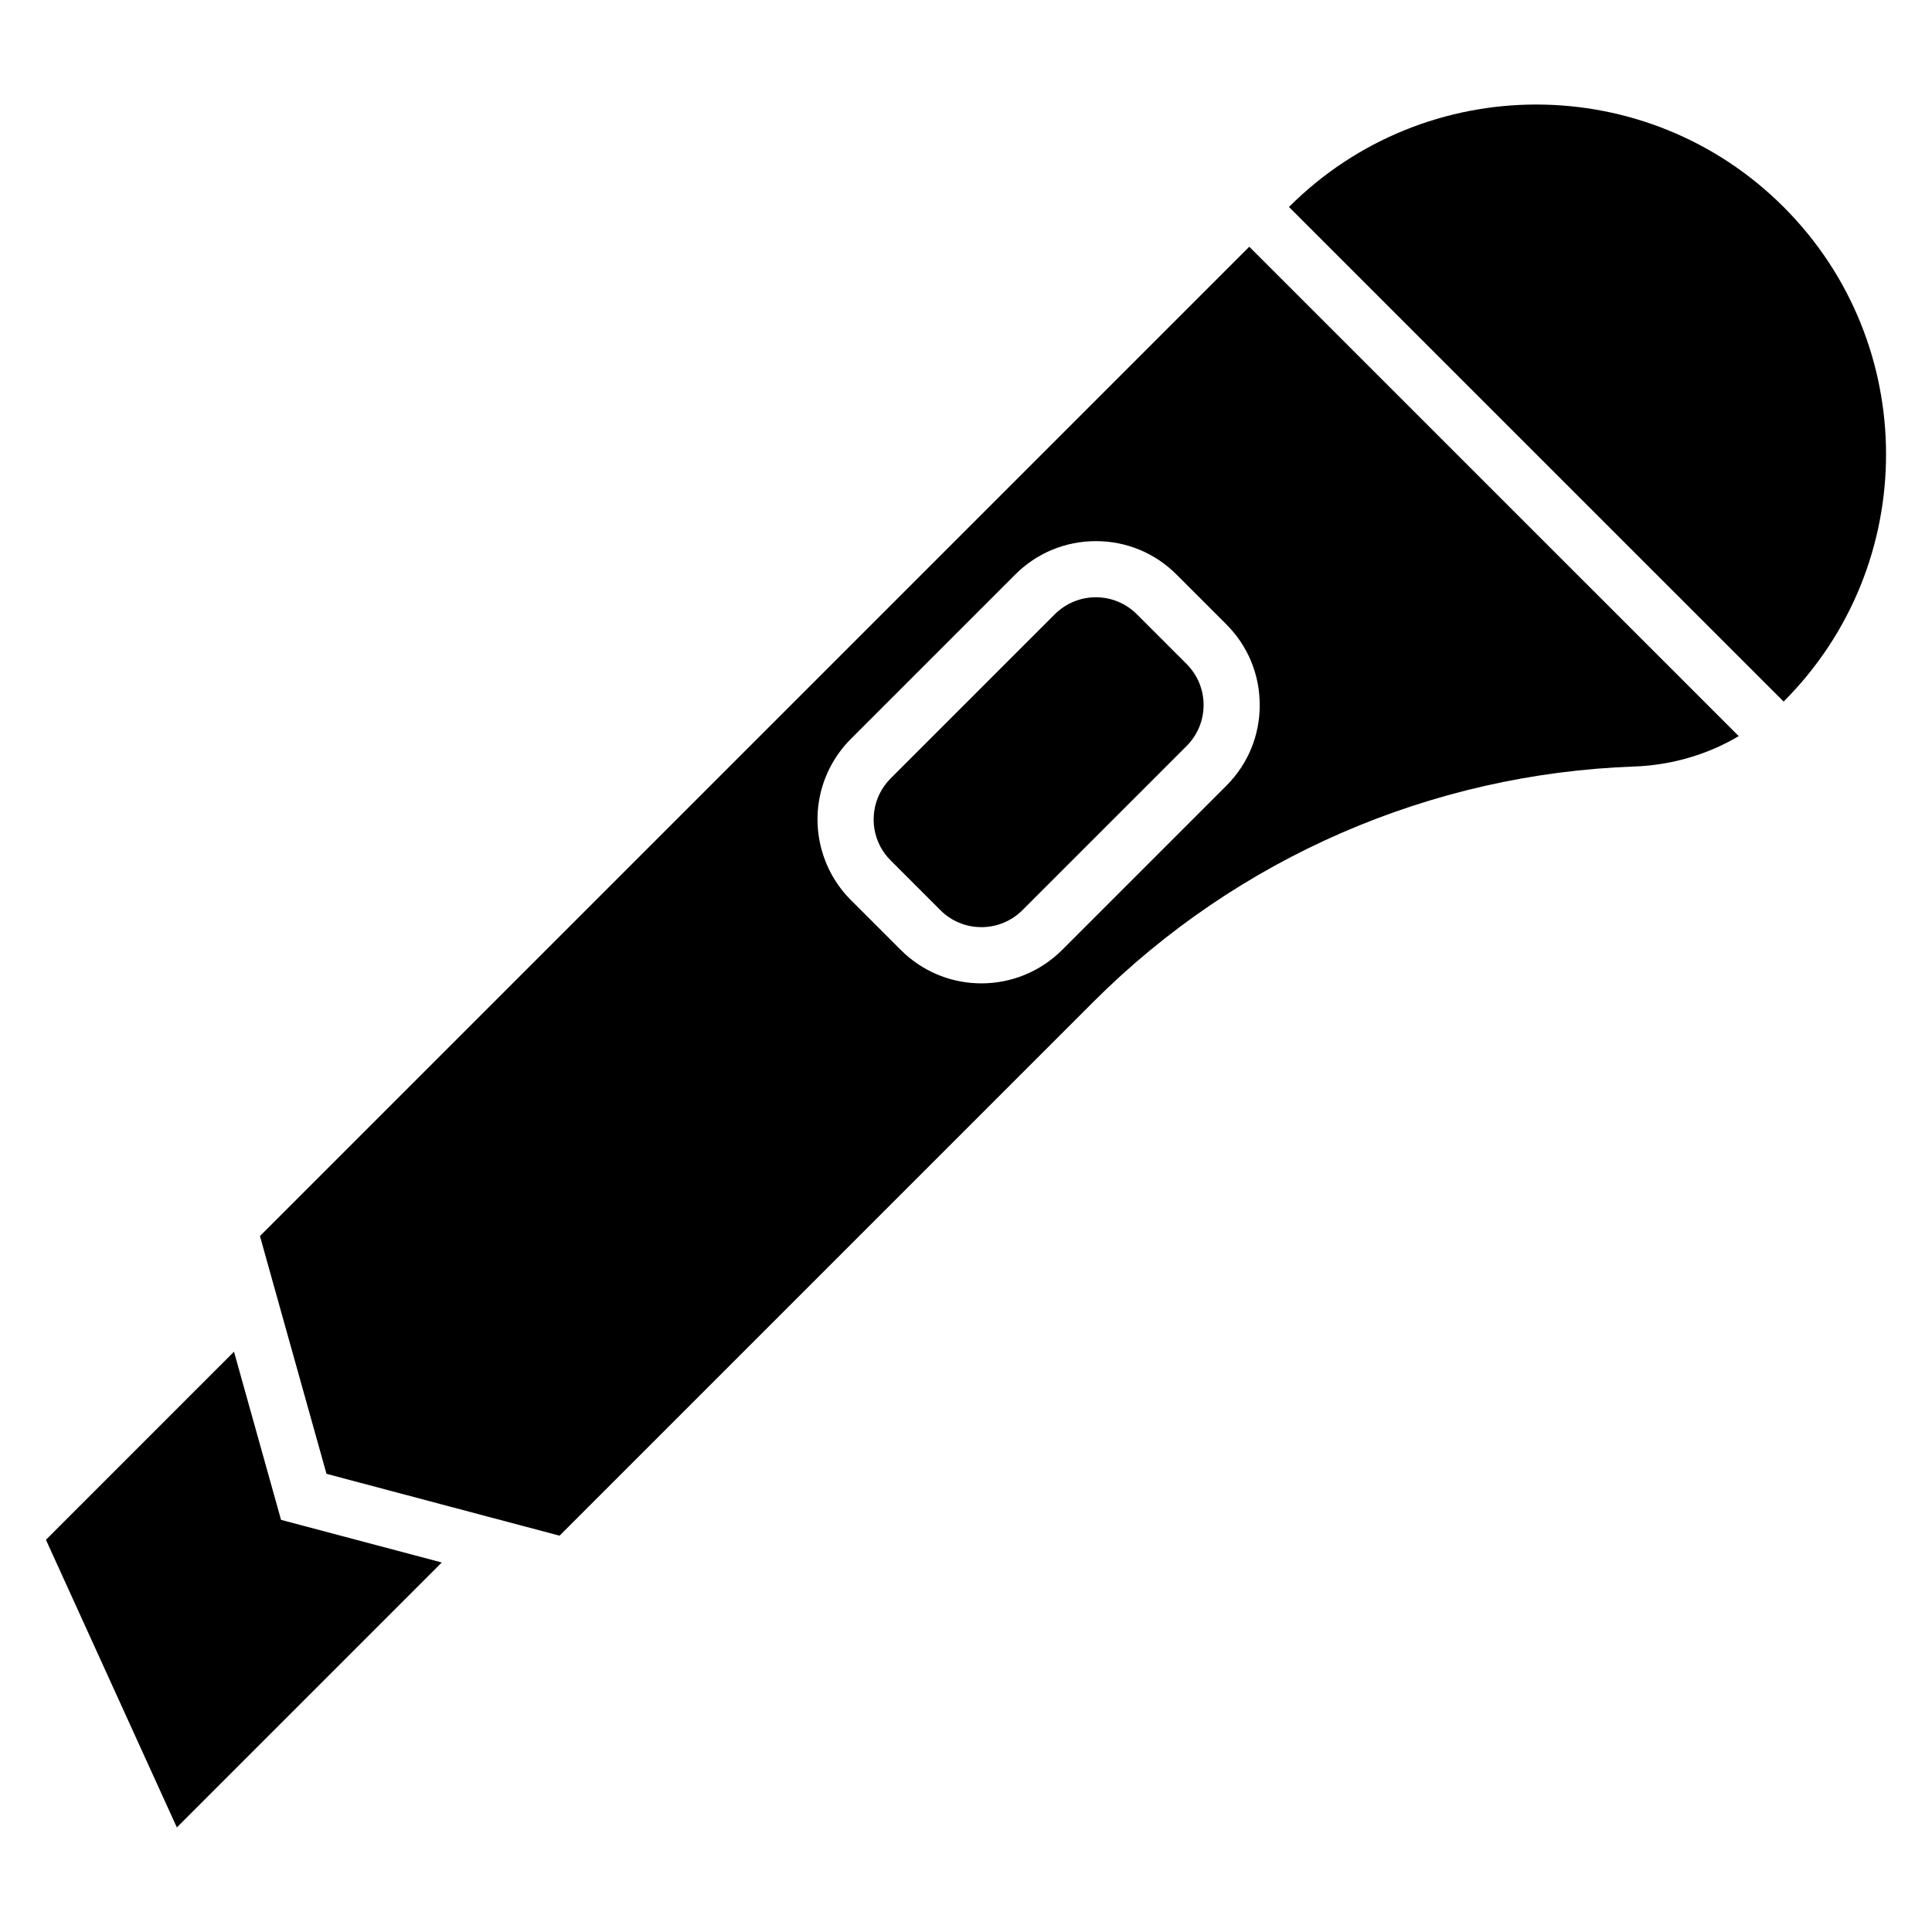
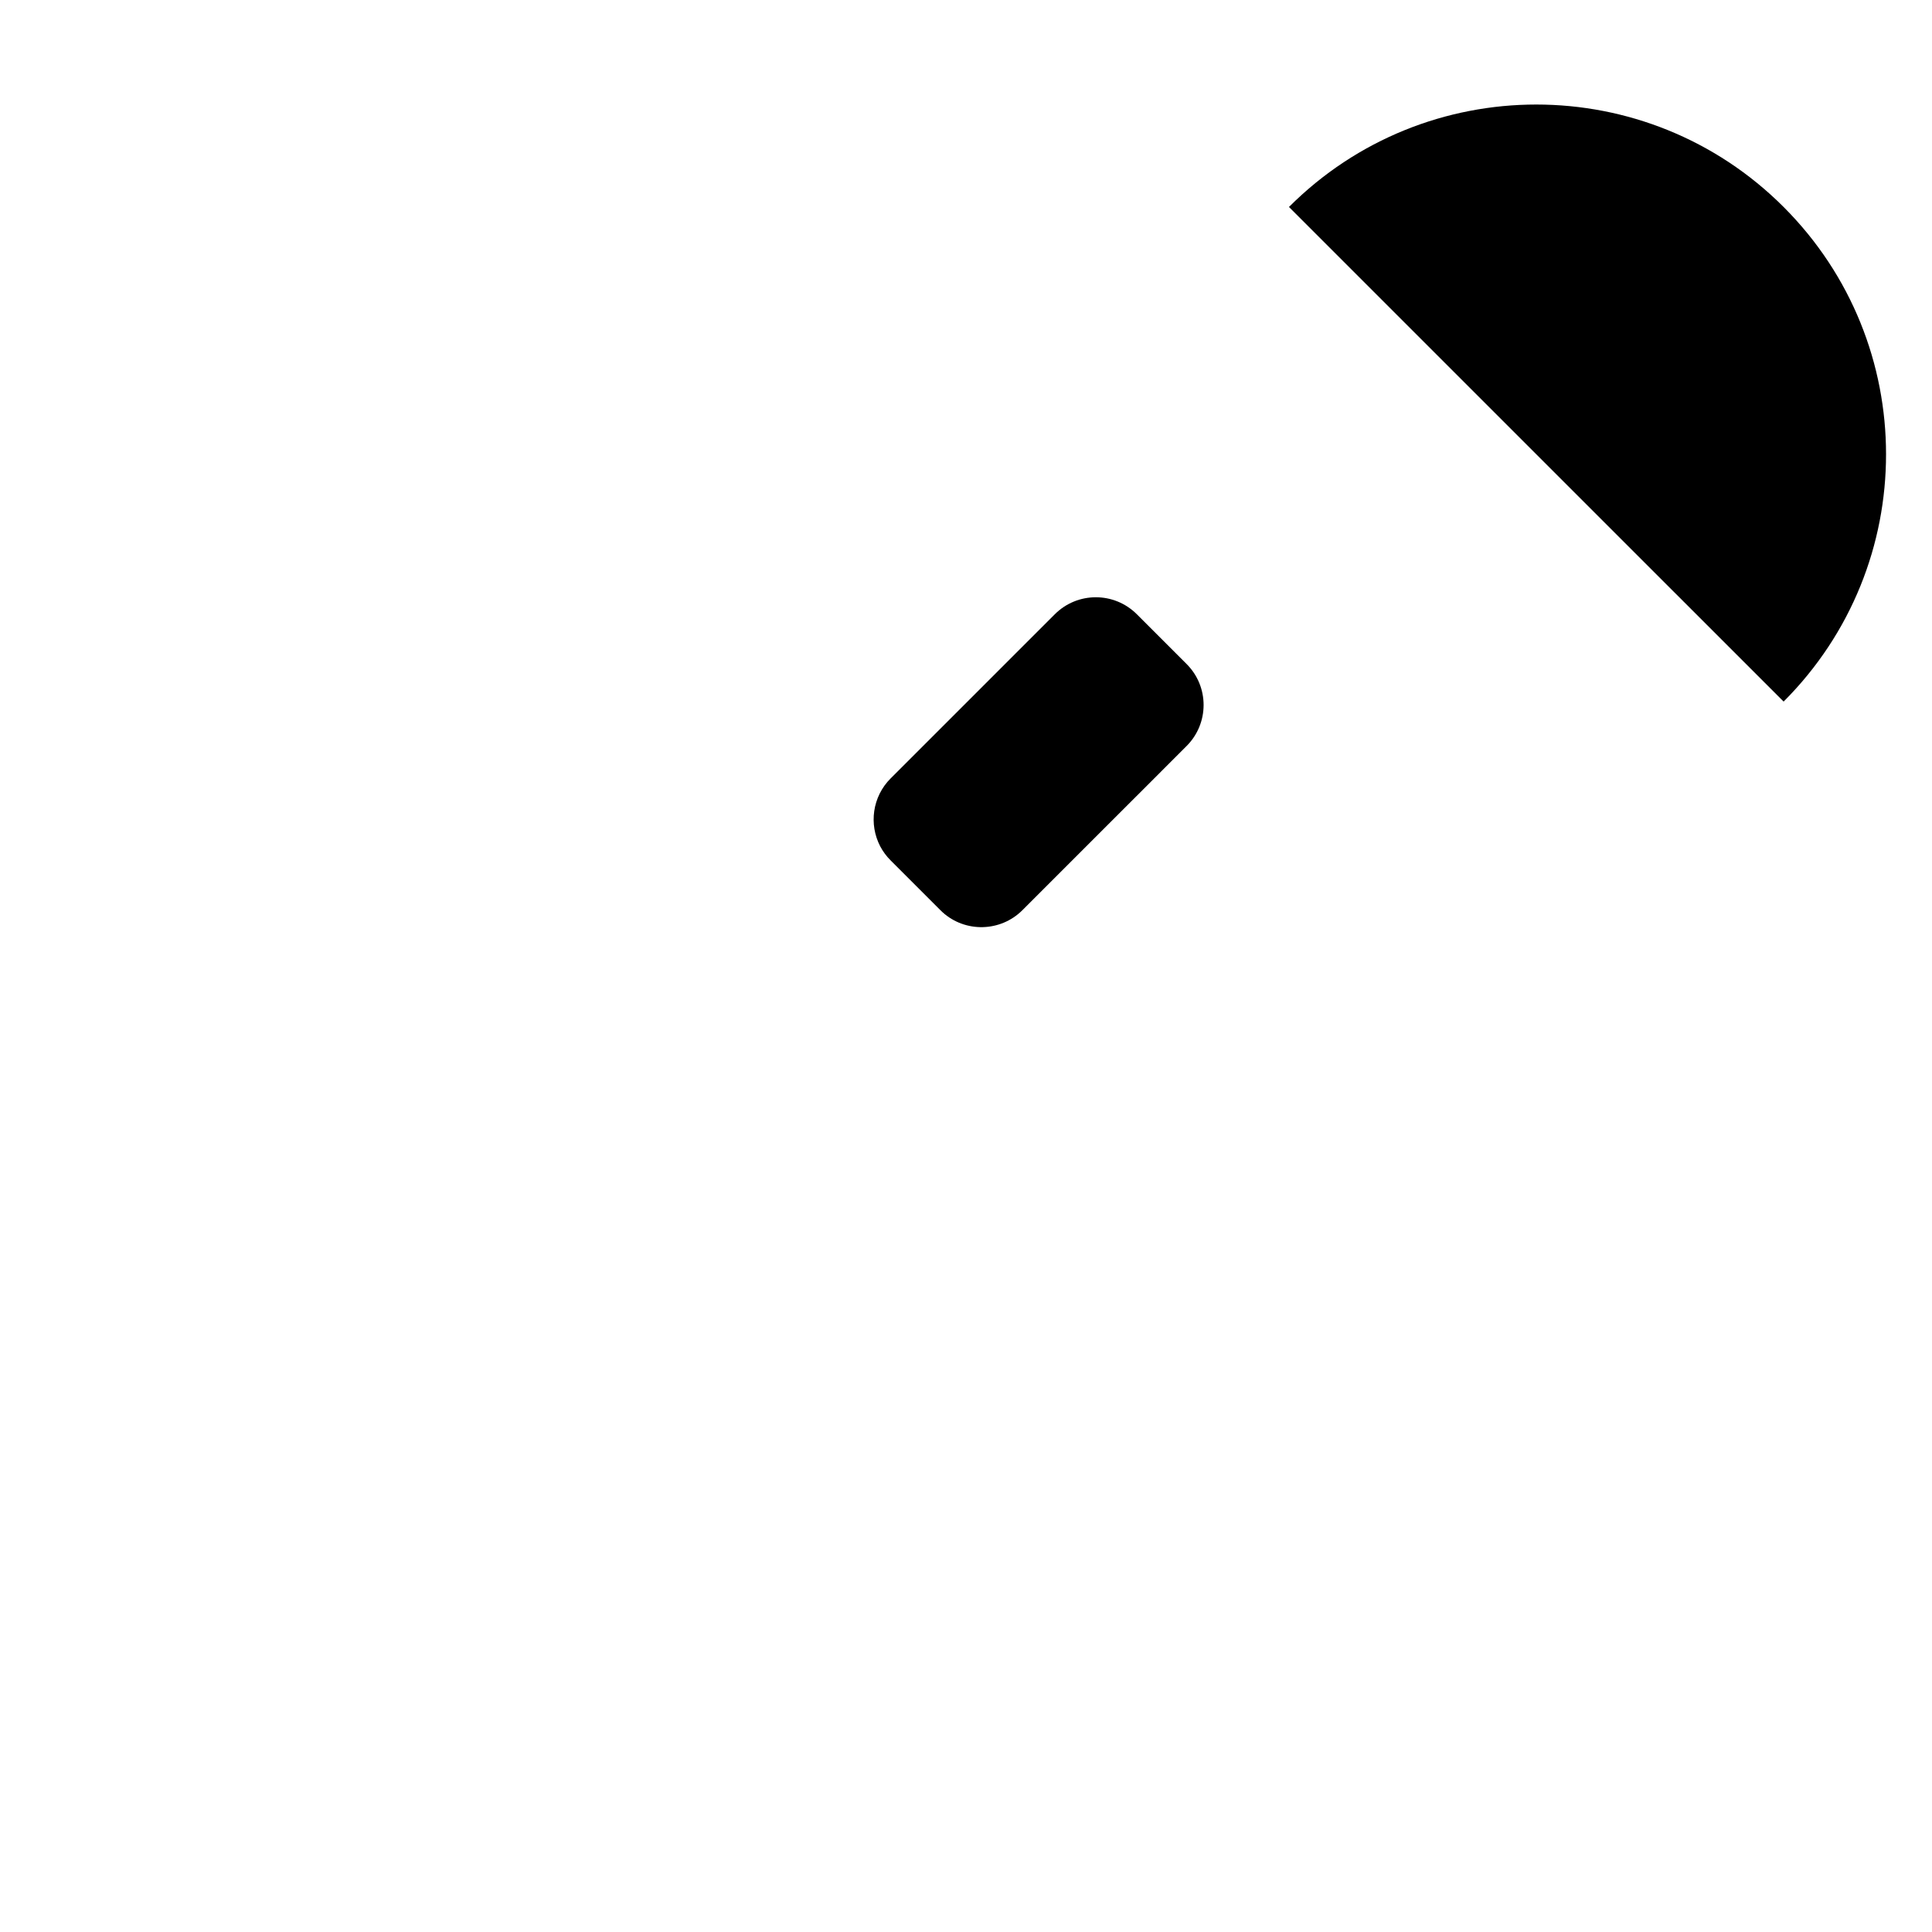
<svg xmlns="http://www.w3.org/2000/svg" fill="#000000" width="800px" height="800px" version="1.1" viewBox="144 144 512 512">
  <g>
    <path d="m643.82 264.39c0.008 23.734-9.055 47.445-27.145 65.535l-102.69-102.68-28.395-28.395c18.09-18.098 41.832-27.148 65.535-27.148 23.719 0 47.453 9.047 65.551 27.152 18.09 18.086 27.145 41.812 27.145 65.531z" />
    <path d="m458.46 341.7-10.438 10.445-10.684 10.676-22.379 22.379c-5.809 5.809-15.145 6.008-21.176 0.551-0.195-0.18-0.371-0.355-0.566-0.543l-13.18-13.18c-1.133-1.125-2.055-2.394-2.762-3.723-3.039-5.809-2.125-13.145 2.762-18.027l22.379-22.371 10.676-10.684 10.438-10.43c6.008-6.016 15.742-6.016 21.75 0l13.18 13.18c6.012 5.996 6.004 15.727 0 21.727z" />
-     <path d="m475.07 209.39-262.18 262.18 5.195 18.586 4.203 15.012 8.234 29.41 42.723 11.344 19.043 5.047 141.45-141.45c38.188-38.188 89.434-60.473 143.39-62.387 7.438-0.27 14.703-1.93 21.41-4.848 2.141-0.938 4.227-2.016 6.242-3.203zm-6.078 142.84-43.5 43.5c-5.902 5.902-13.656 8.871-21.418 8.871-7.242 0-14.484-2.59-20.254-7.801-0.402-0.363-0.746-0.699-1.125-1.078l-13.16-13.152c-2.141-2.133-3.953-4.582-5.375-7.258-6.219-11.887-4.039-26.137 5.383-35.551l43.484-43.484c5.699-5.715 13.297-8.863 21.379-8.871h0.008c8.086 0 15.688 3.148 21.402 8.879l13.168 13.168c5.715 5.707 8.863 13.312 8.855 21.395 0.016 8.078-3.133 15.668-8.848 21.383z" />
-     <path d="m218.48 546.78-12.469-44.566-3.793 3.797-46.043 46.051 34.691 76.227 70.211-70.211z" />
  </g>
</svg>